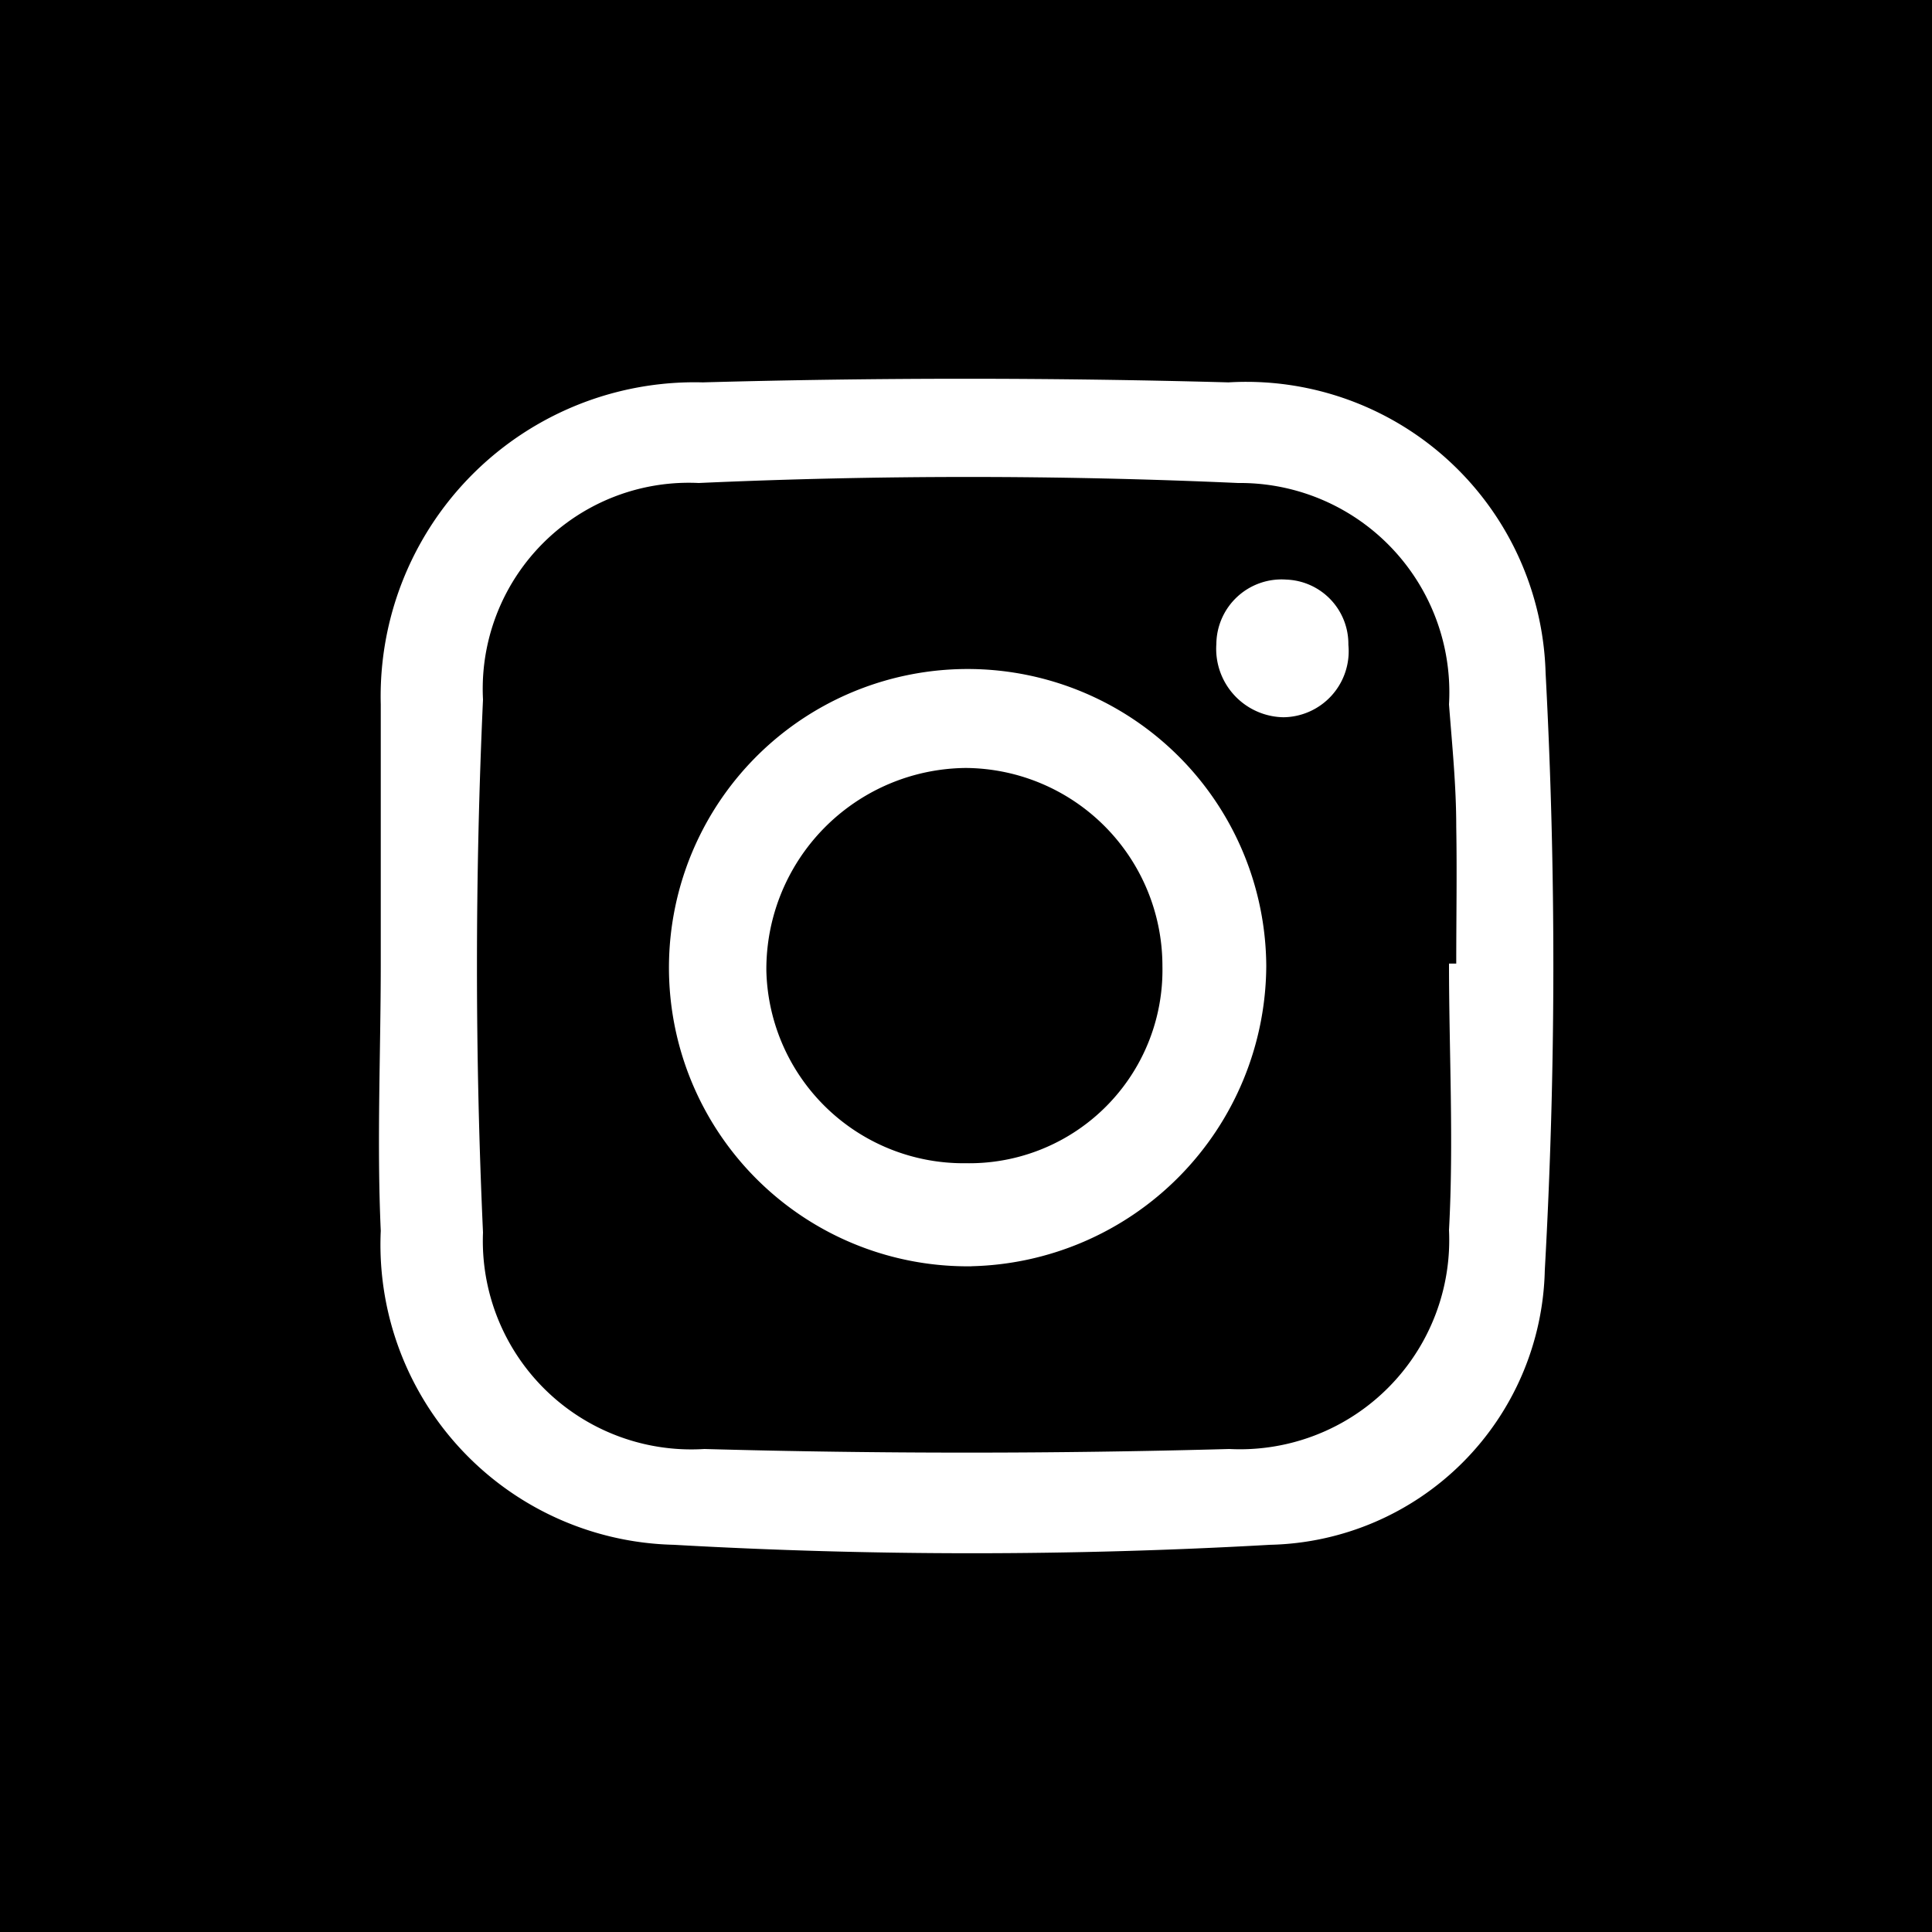
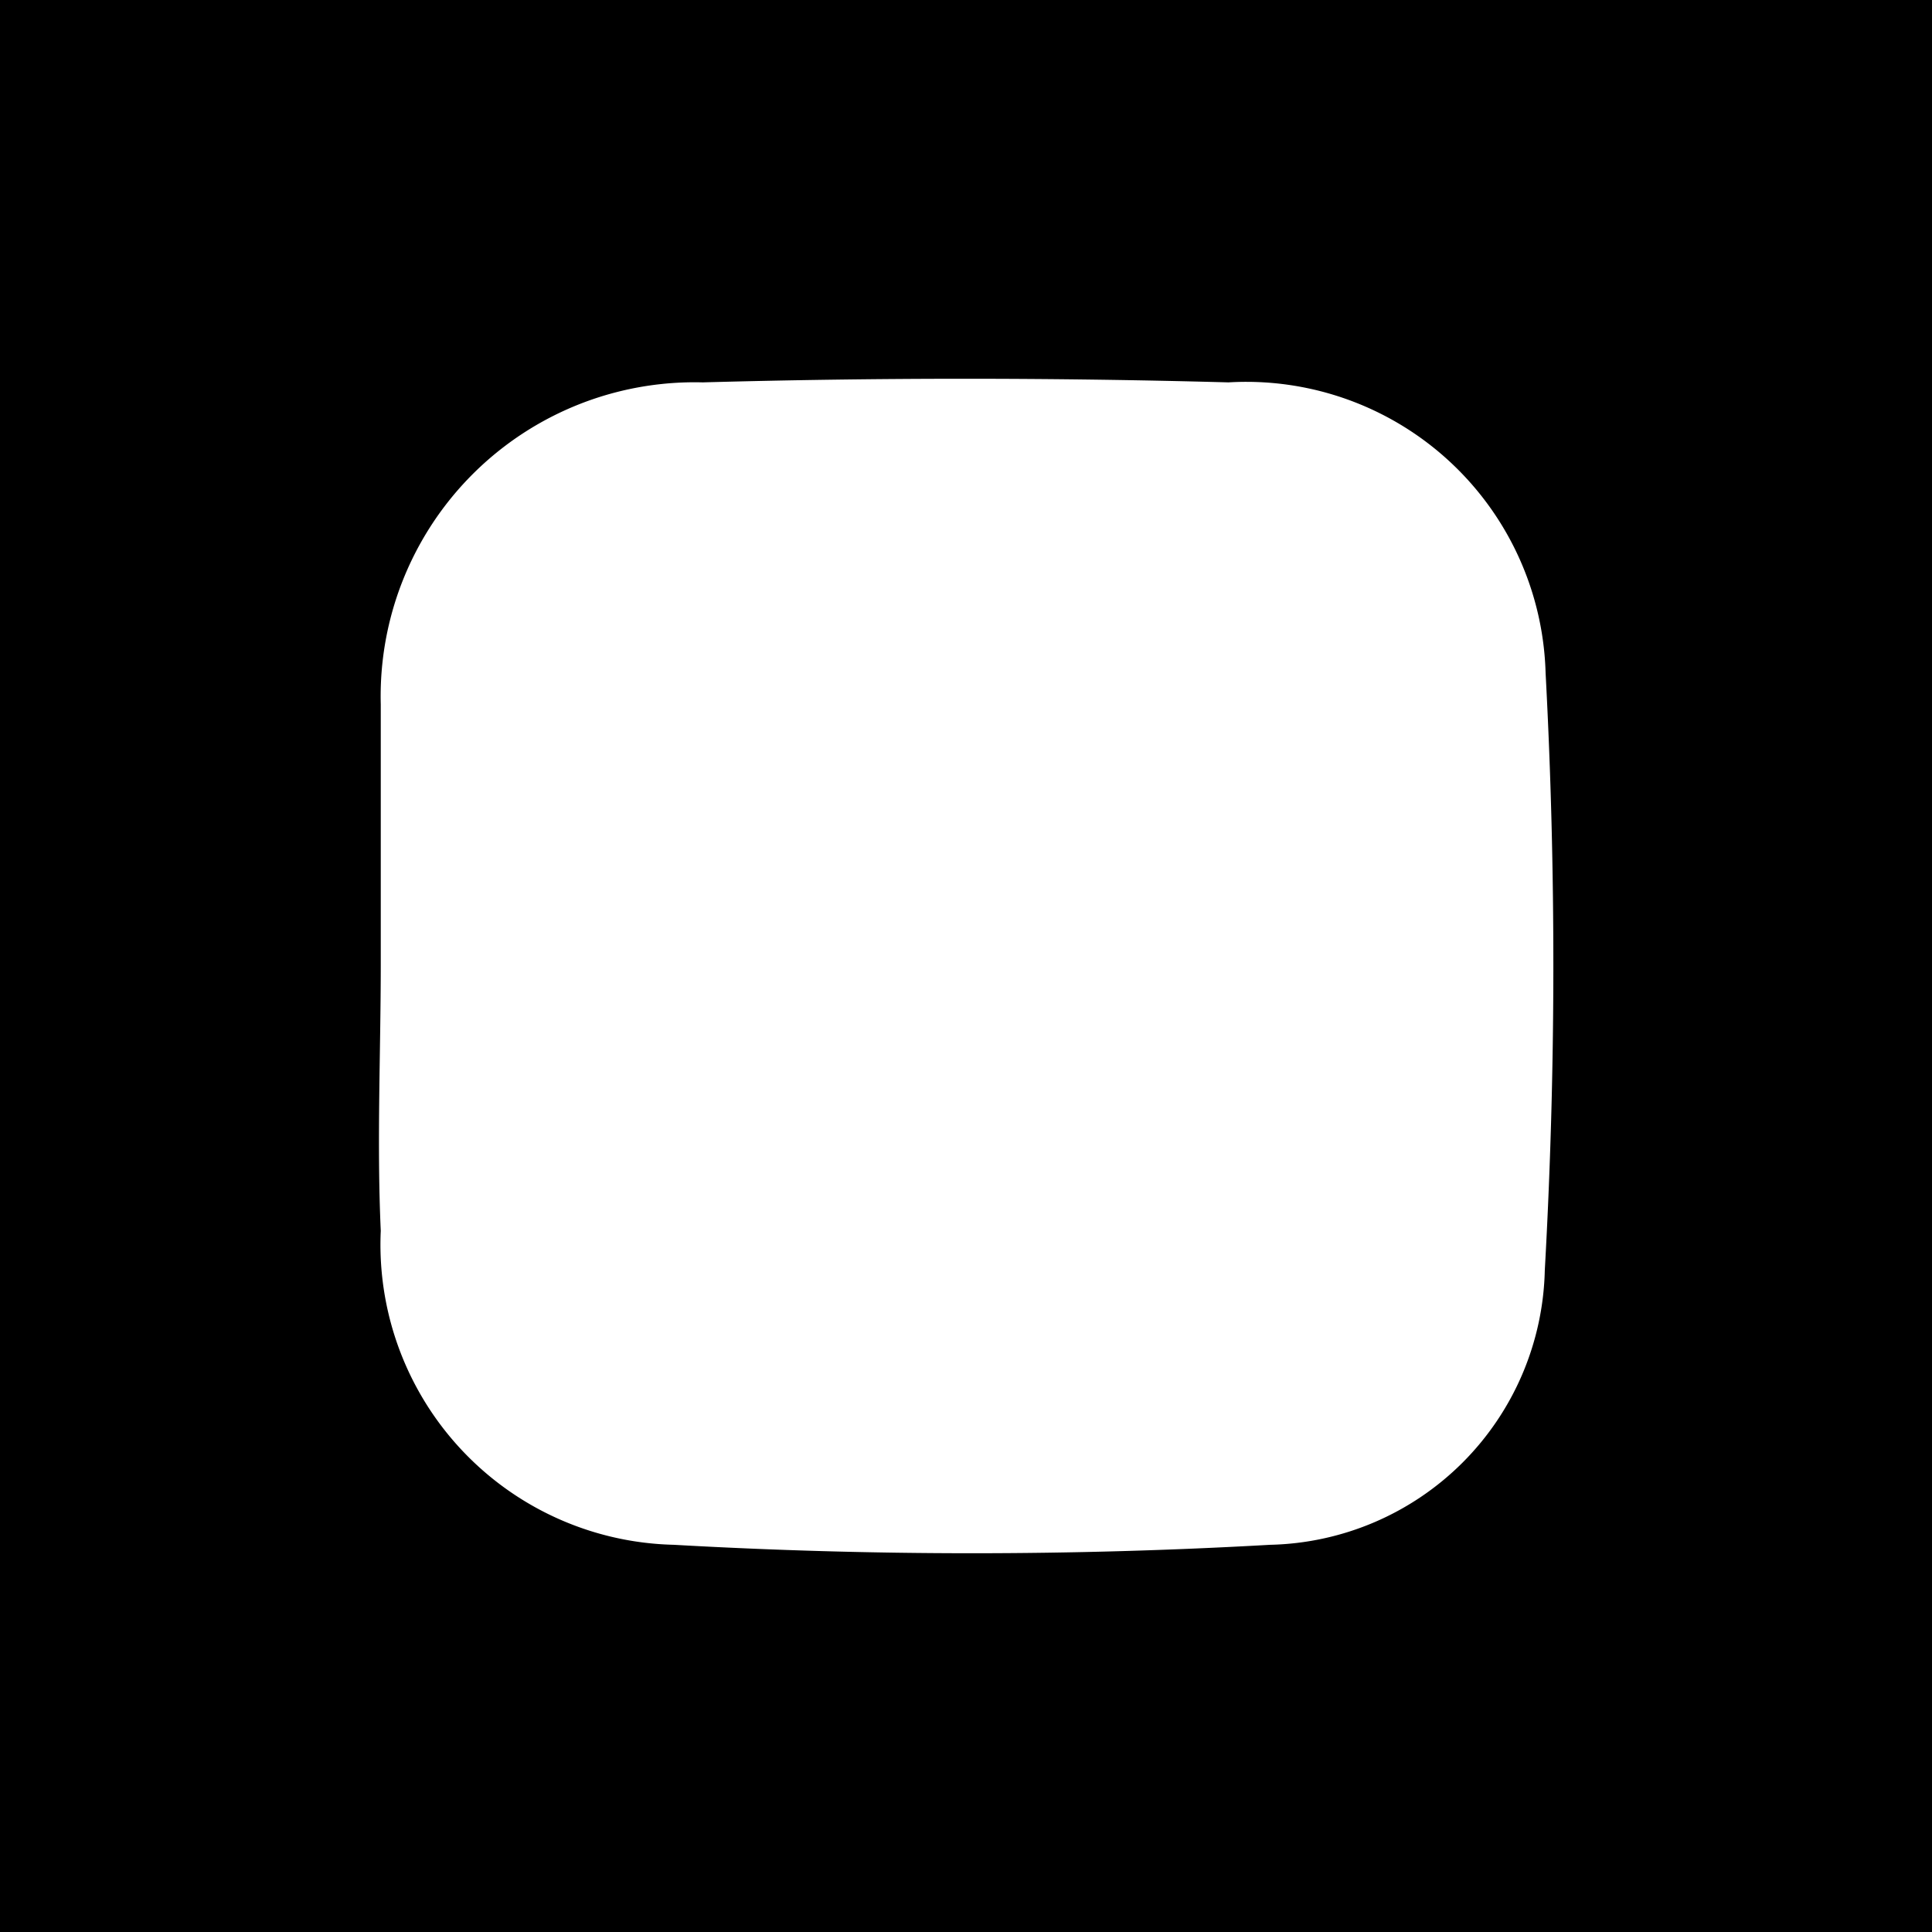
<svg xmlns="http://www.w3.org/2000/svg" viewBox="0 0 24 24">
  <title>icon-instagram</title>
  <g id="Capa_2" data-name="Capa 2">
    <g id="Capa_1-2" data-name="Capa 1">
-       <path d="M12,9.54a2.5,2.5,0,0,0-2.48,2.52A2.45,2.45,0,0,0,12,14.45,2.4,2.4,0,0,0,14.44,12,2.46,2.46,0,0,0,12,9.54Z" />
      <path d="M0,0V24H24V0ZM19.19,15.78a3.49,3.49,0,0,1-3.41,3.41,65.43,65.43,0,0,1-7.41,0,3.73,3.73,0,0,1-3.64-3.9c-.05-1.11,0-2.21,0-3.32h0c0-1.07,0-2.15,0-3.22a3.9,3.9,0,0,1,4-4q3.25-.09,6.53,0A3.72,3.72,0,0,1,19.2,8.36,68,68,0,0,1,19.19,15.78Z" />
-       <path d="M18.09,10.27c0-.51-.05-1-.09-1.52A2.6,2.6,0,0,0,15.38,6c-2.23-.1-4.47-.1-6.7,0A2.56,2.56,0,0,0,6,8.69Q5.85,12,6,15.31A2.59,2.59,0,0,0,8.75,18c2.17.06,4.35.06,6.52,0A2.6,2.6,0,0,0,18,15.28c.06-1.1,0-2.21,0-3.31h.09C18.09,11.4,18.1,10.84,18.09,10.27Zm-6,5.46A3.71,3.71,0,1,1,15.73,12,3.75,3.75,0,0,1,12.05,15.73Zm3.88-6.82A.85.85,0,0,1,15.11,8a.81.81,0,0,1,.87-.8.8.8,0,0,1,.77.81A.82.82,0,0,1,15.93,8.91Z" />
    </g>
  </g>
</svg>